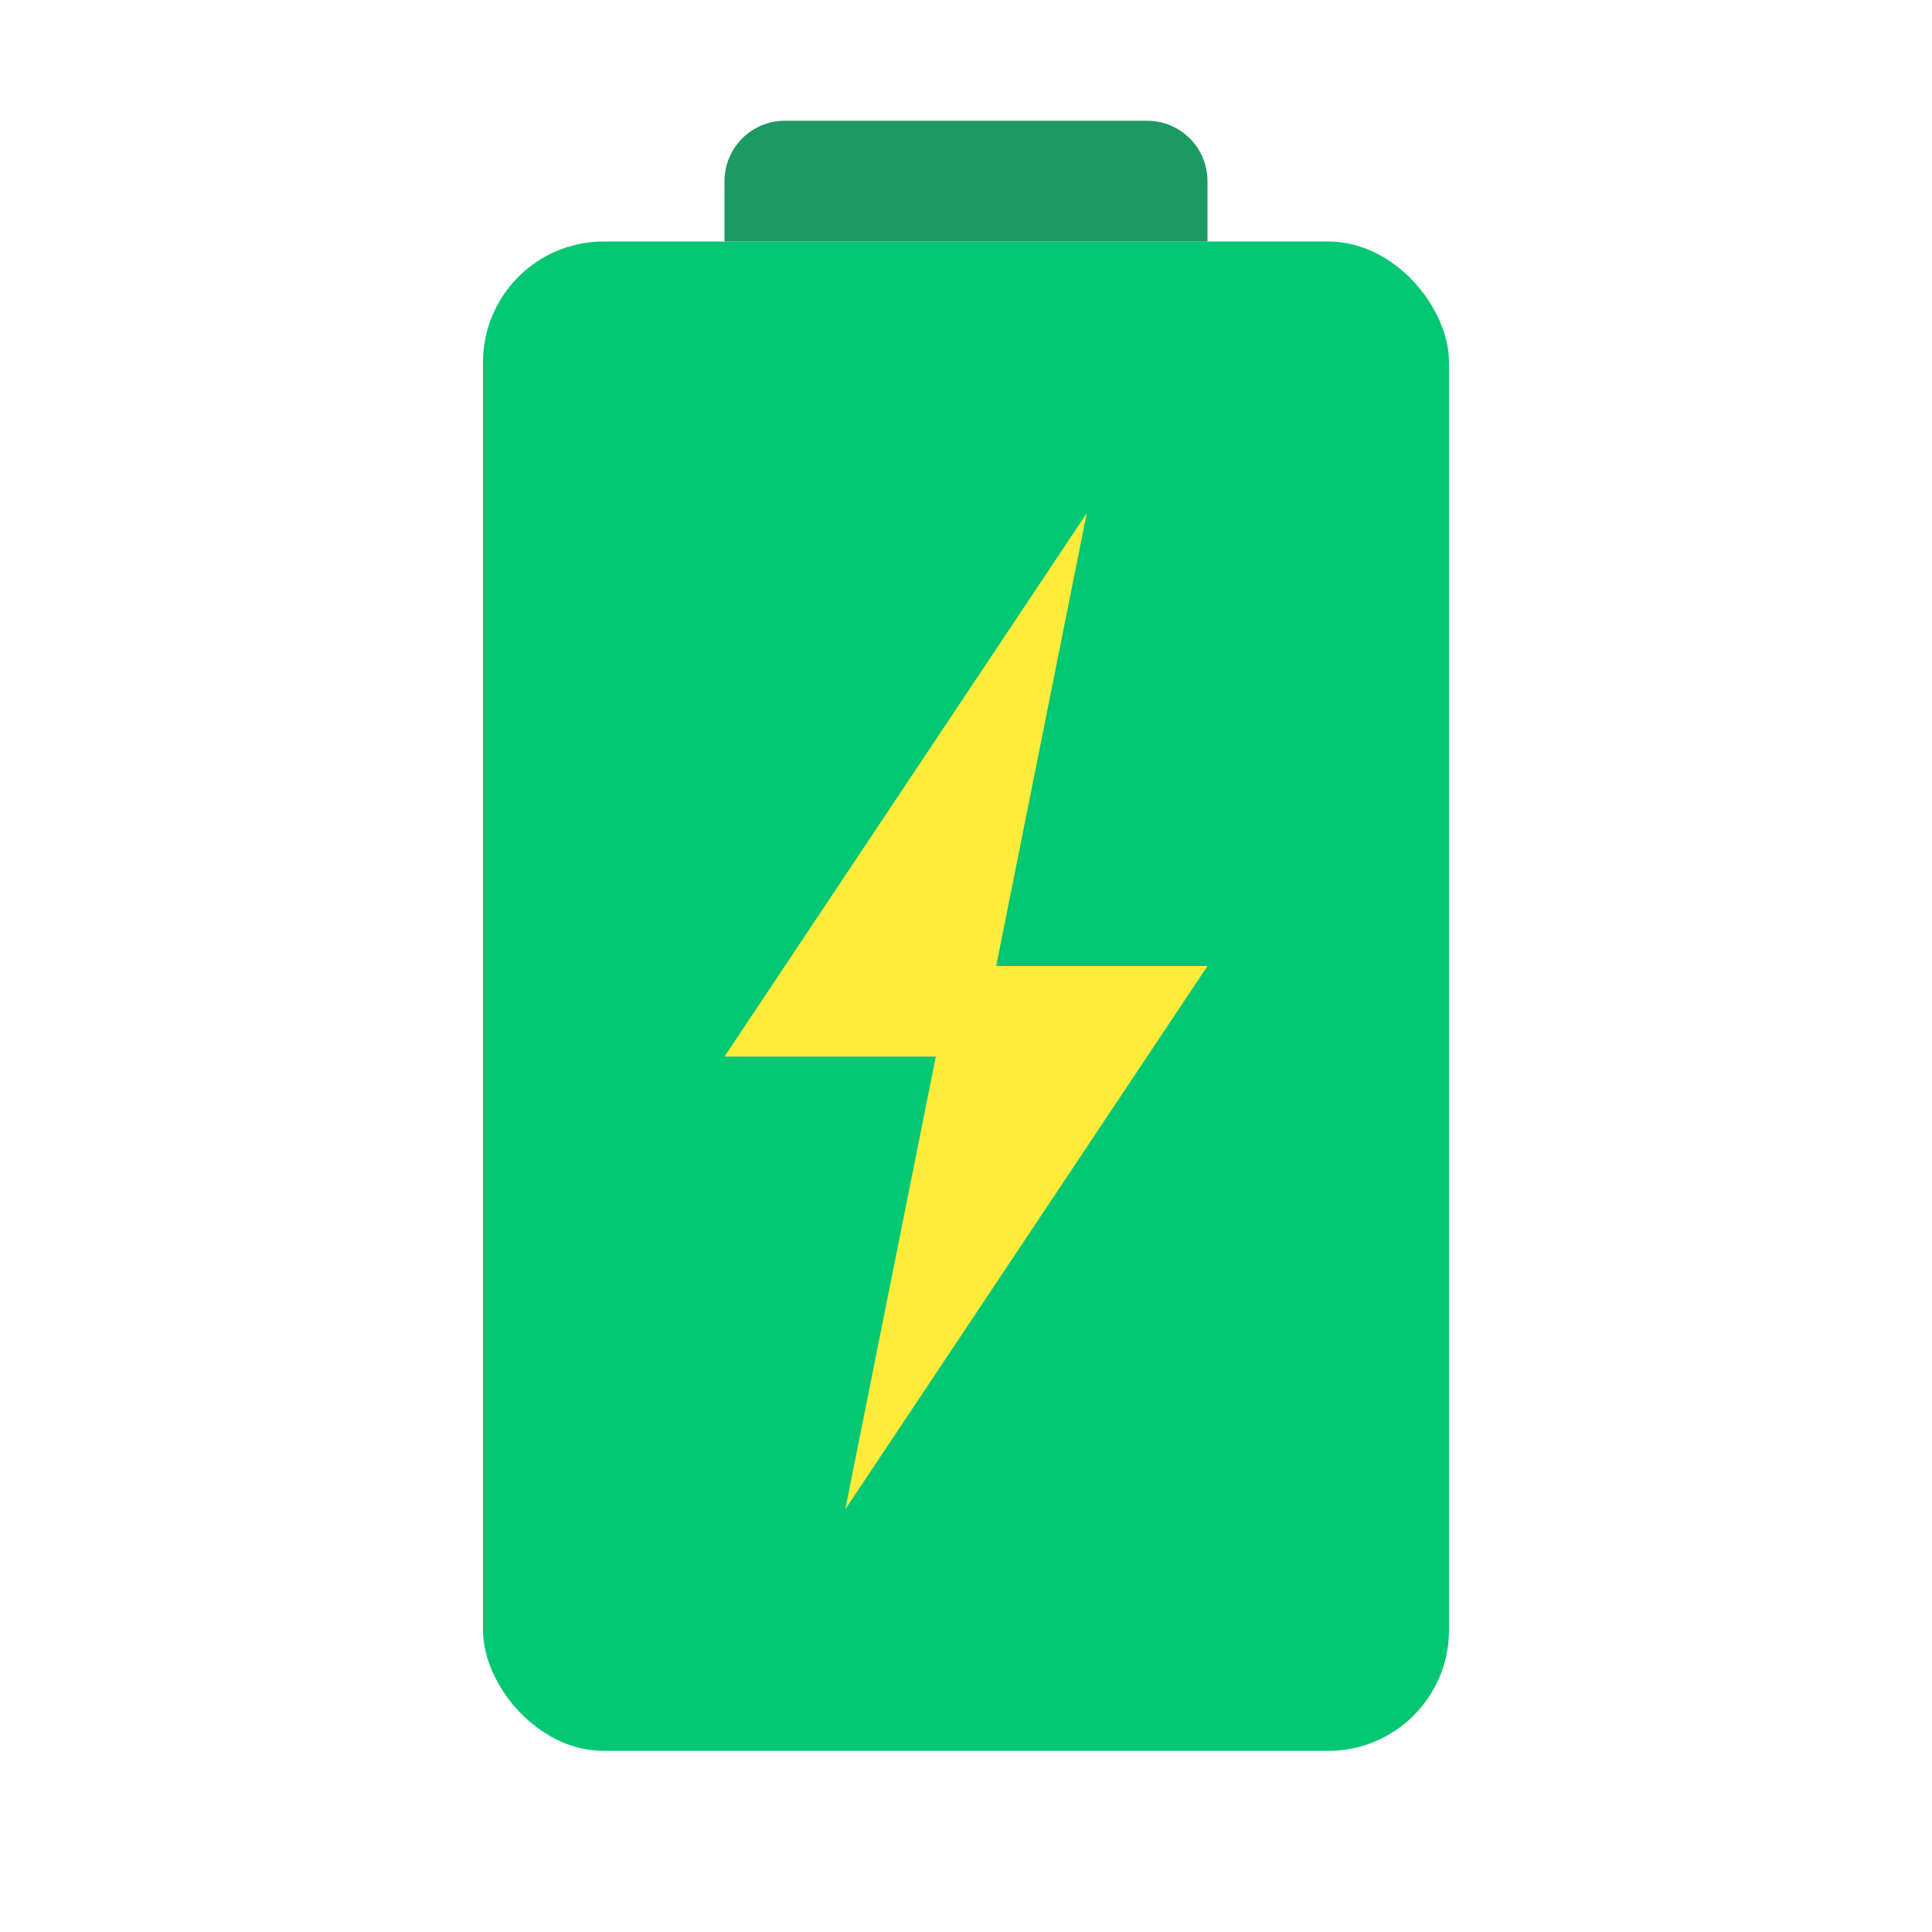
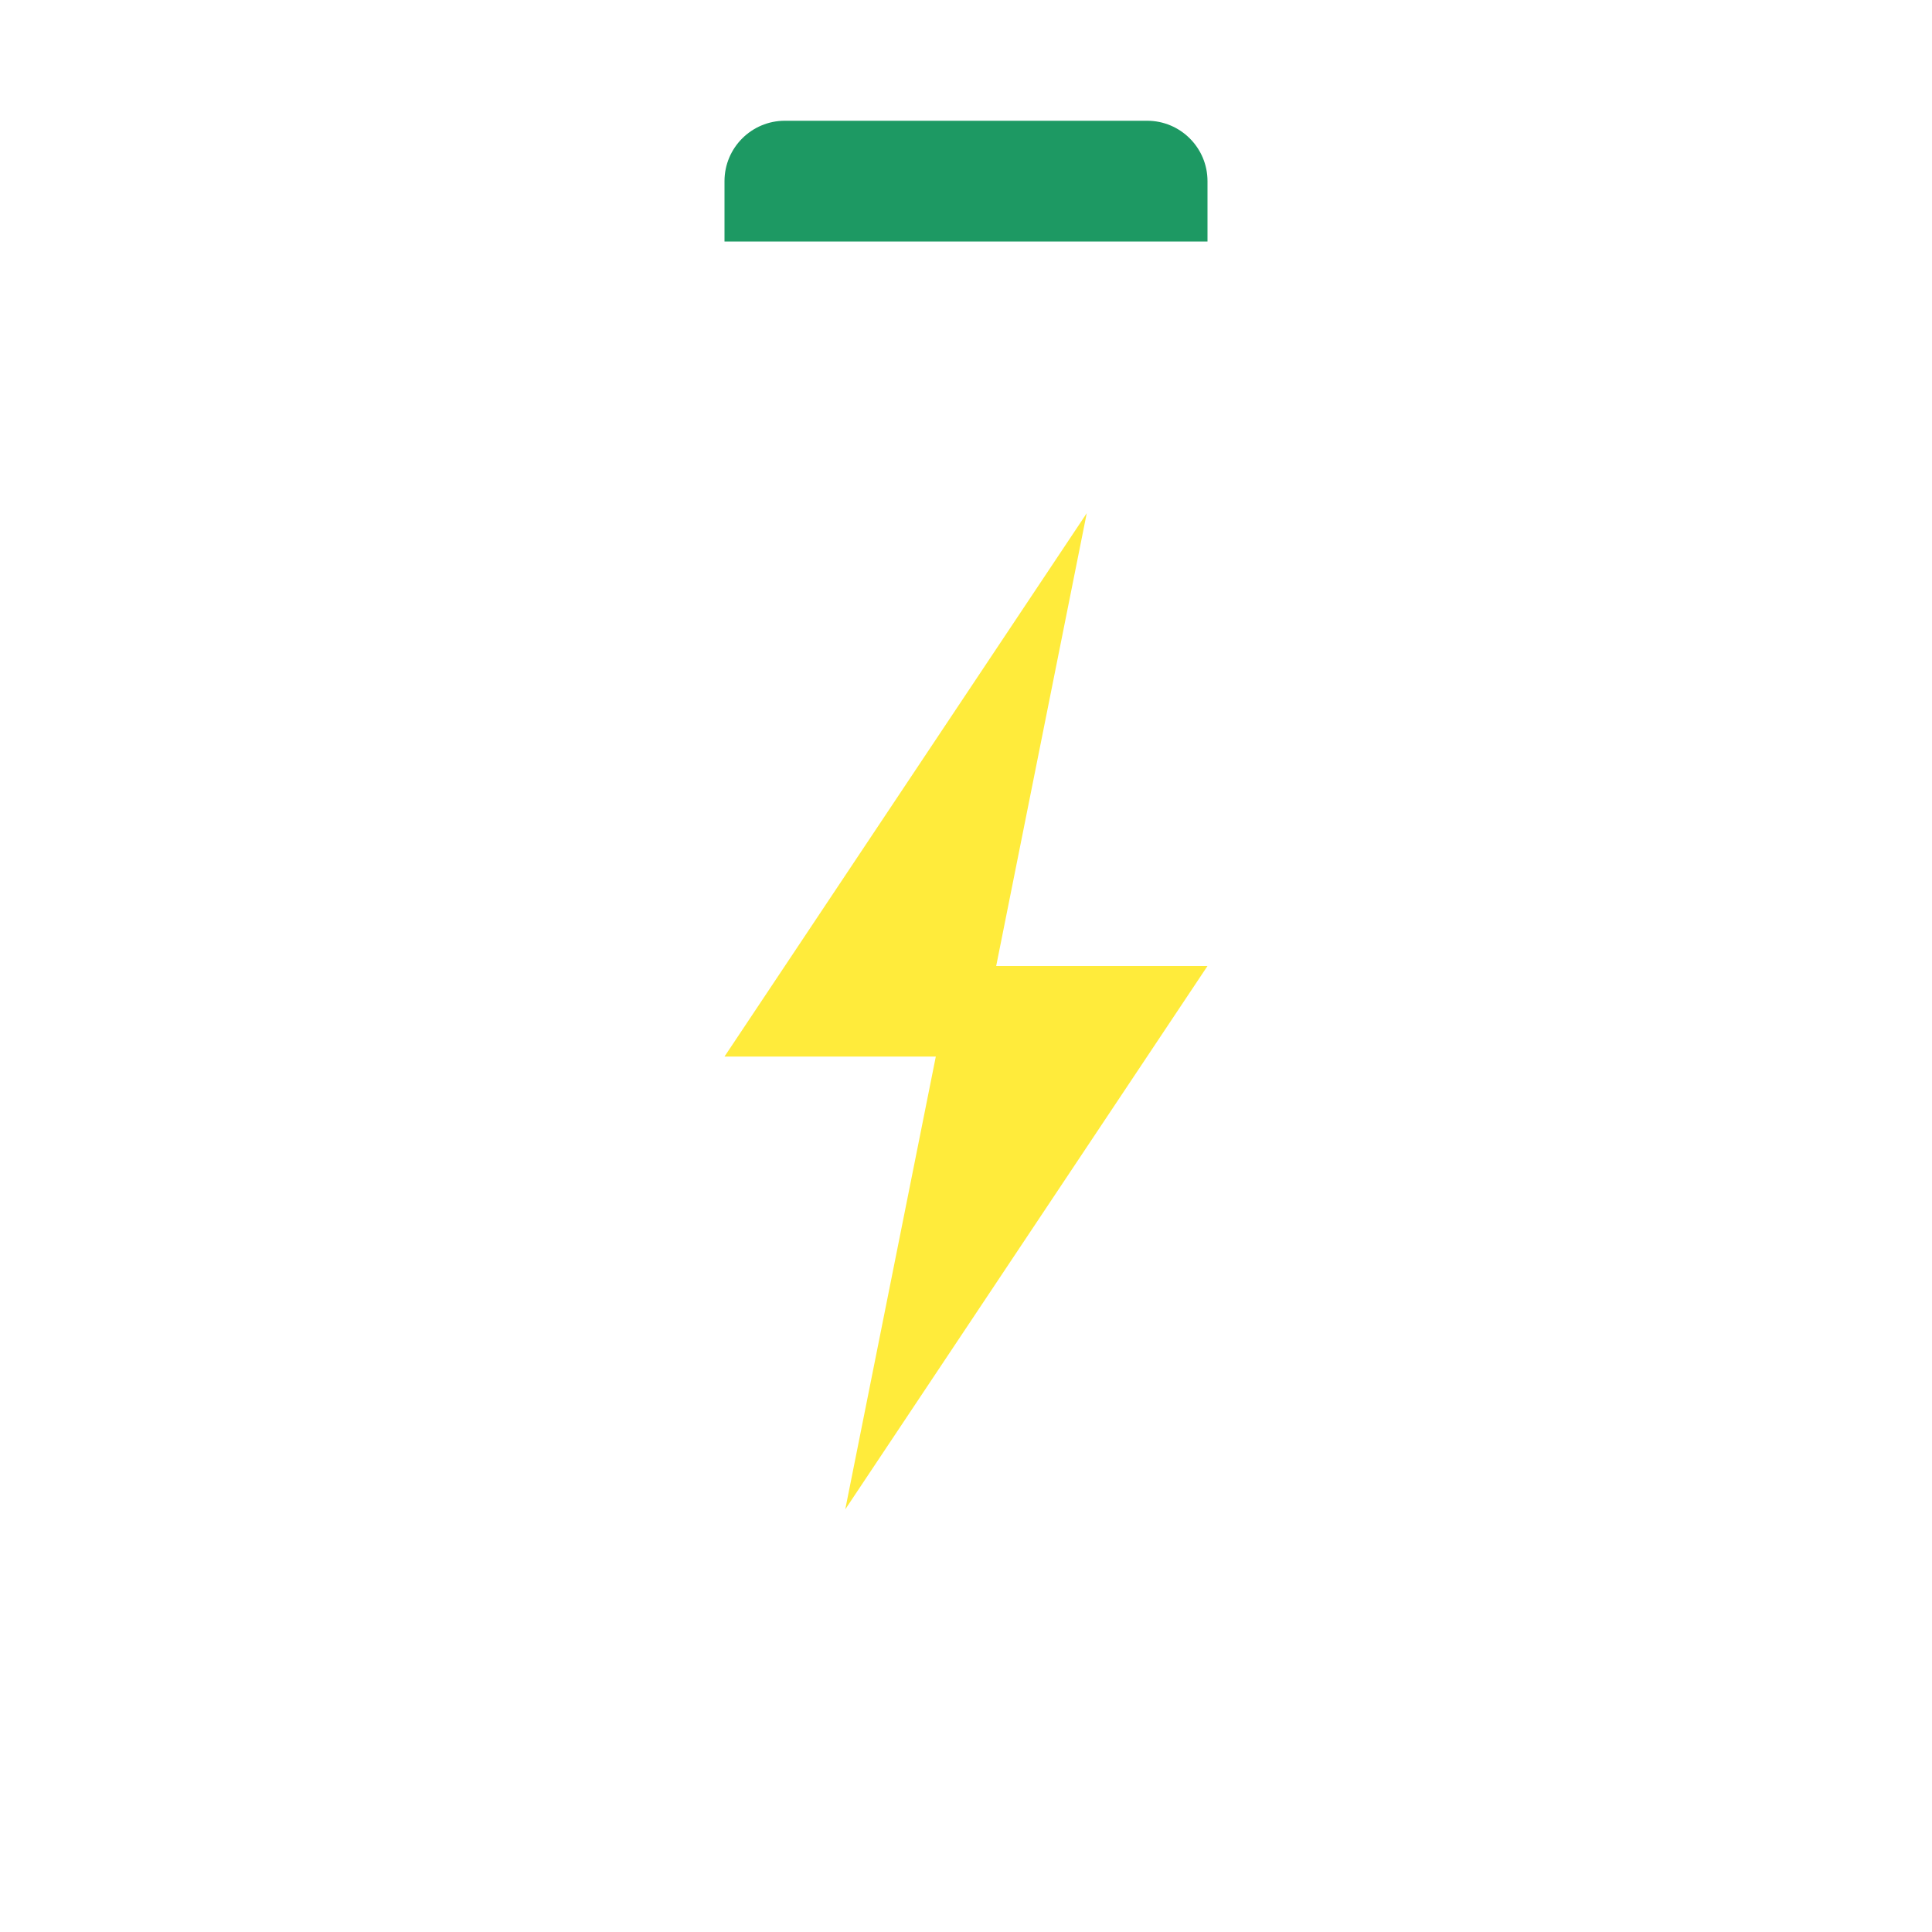
<svg xmlns="http://www.w3.org/2000/svg" width="32" height="32" viewBox="0 0 32 32" fill="none">
-   <rect x="8" y="4" width="16" height="25" rx="2" fill="#03C772" />
  <path d="M12 3C12 2.448 12.448 2 13 2H19C19.552 2 20 2.448 20 3V4H12V3Z" fill="#1D9963" />
  <path d="M16.5 16L18 8.5L12 17.5H15.5L14 25L20 16H16.5Z" fill="#FFEB3B" />
</svg>